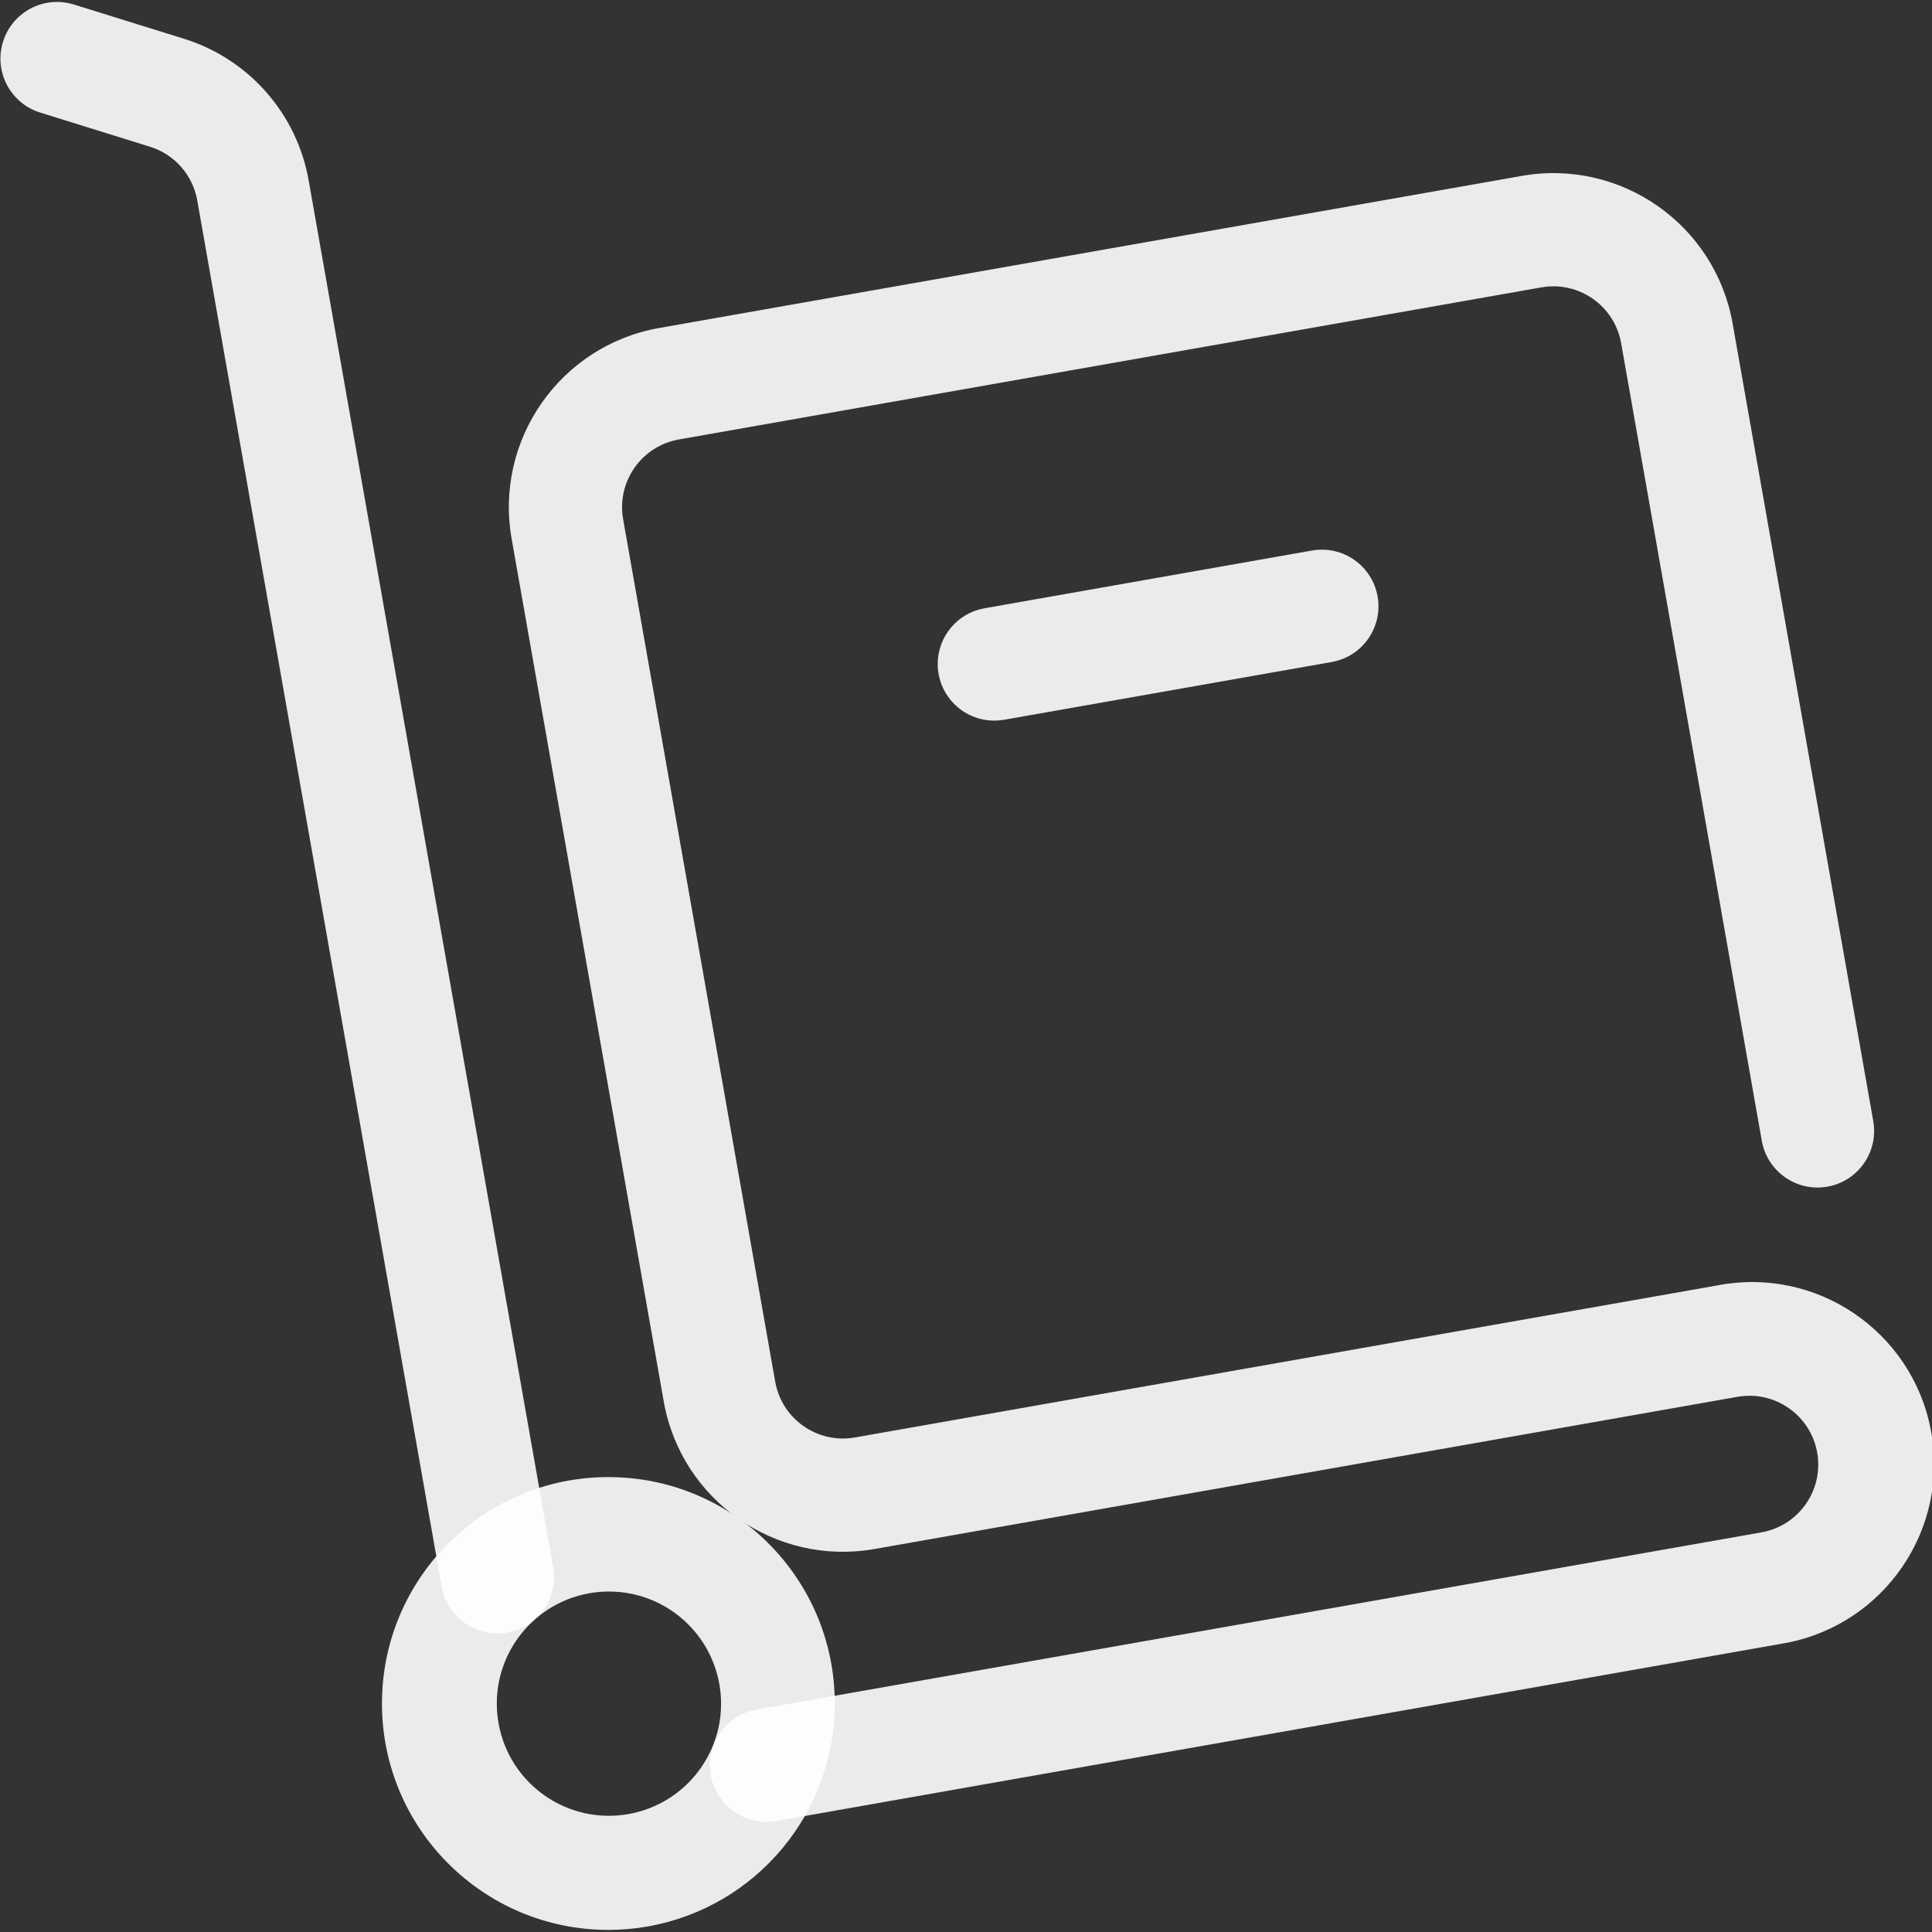
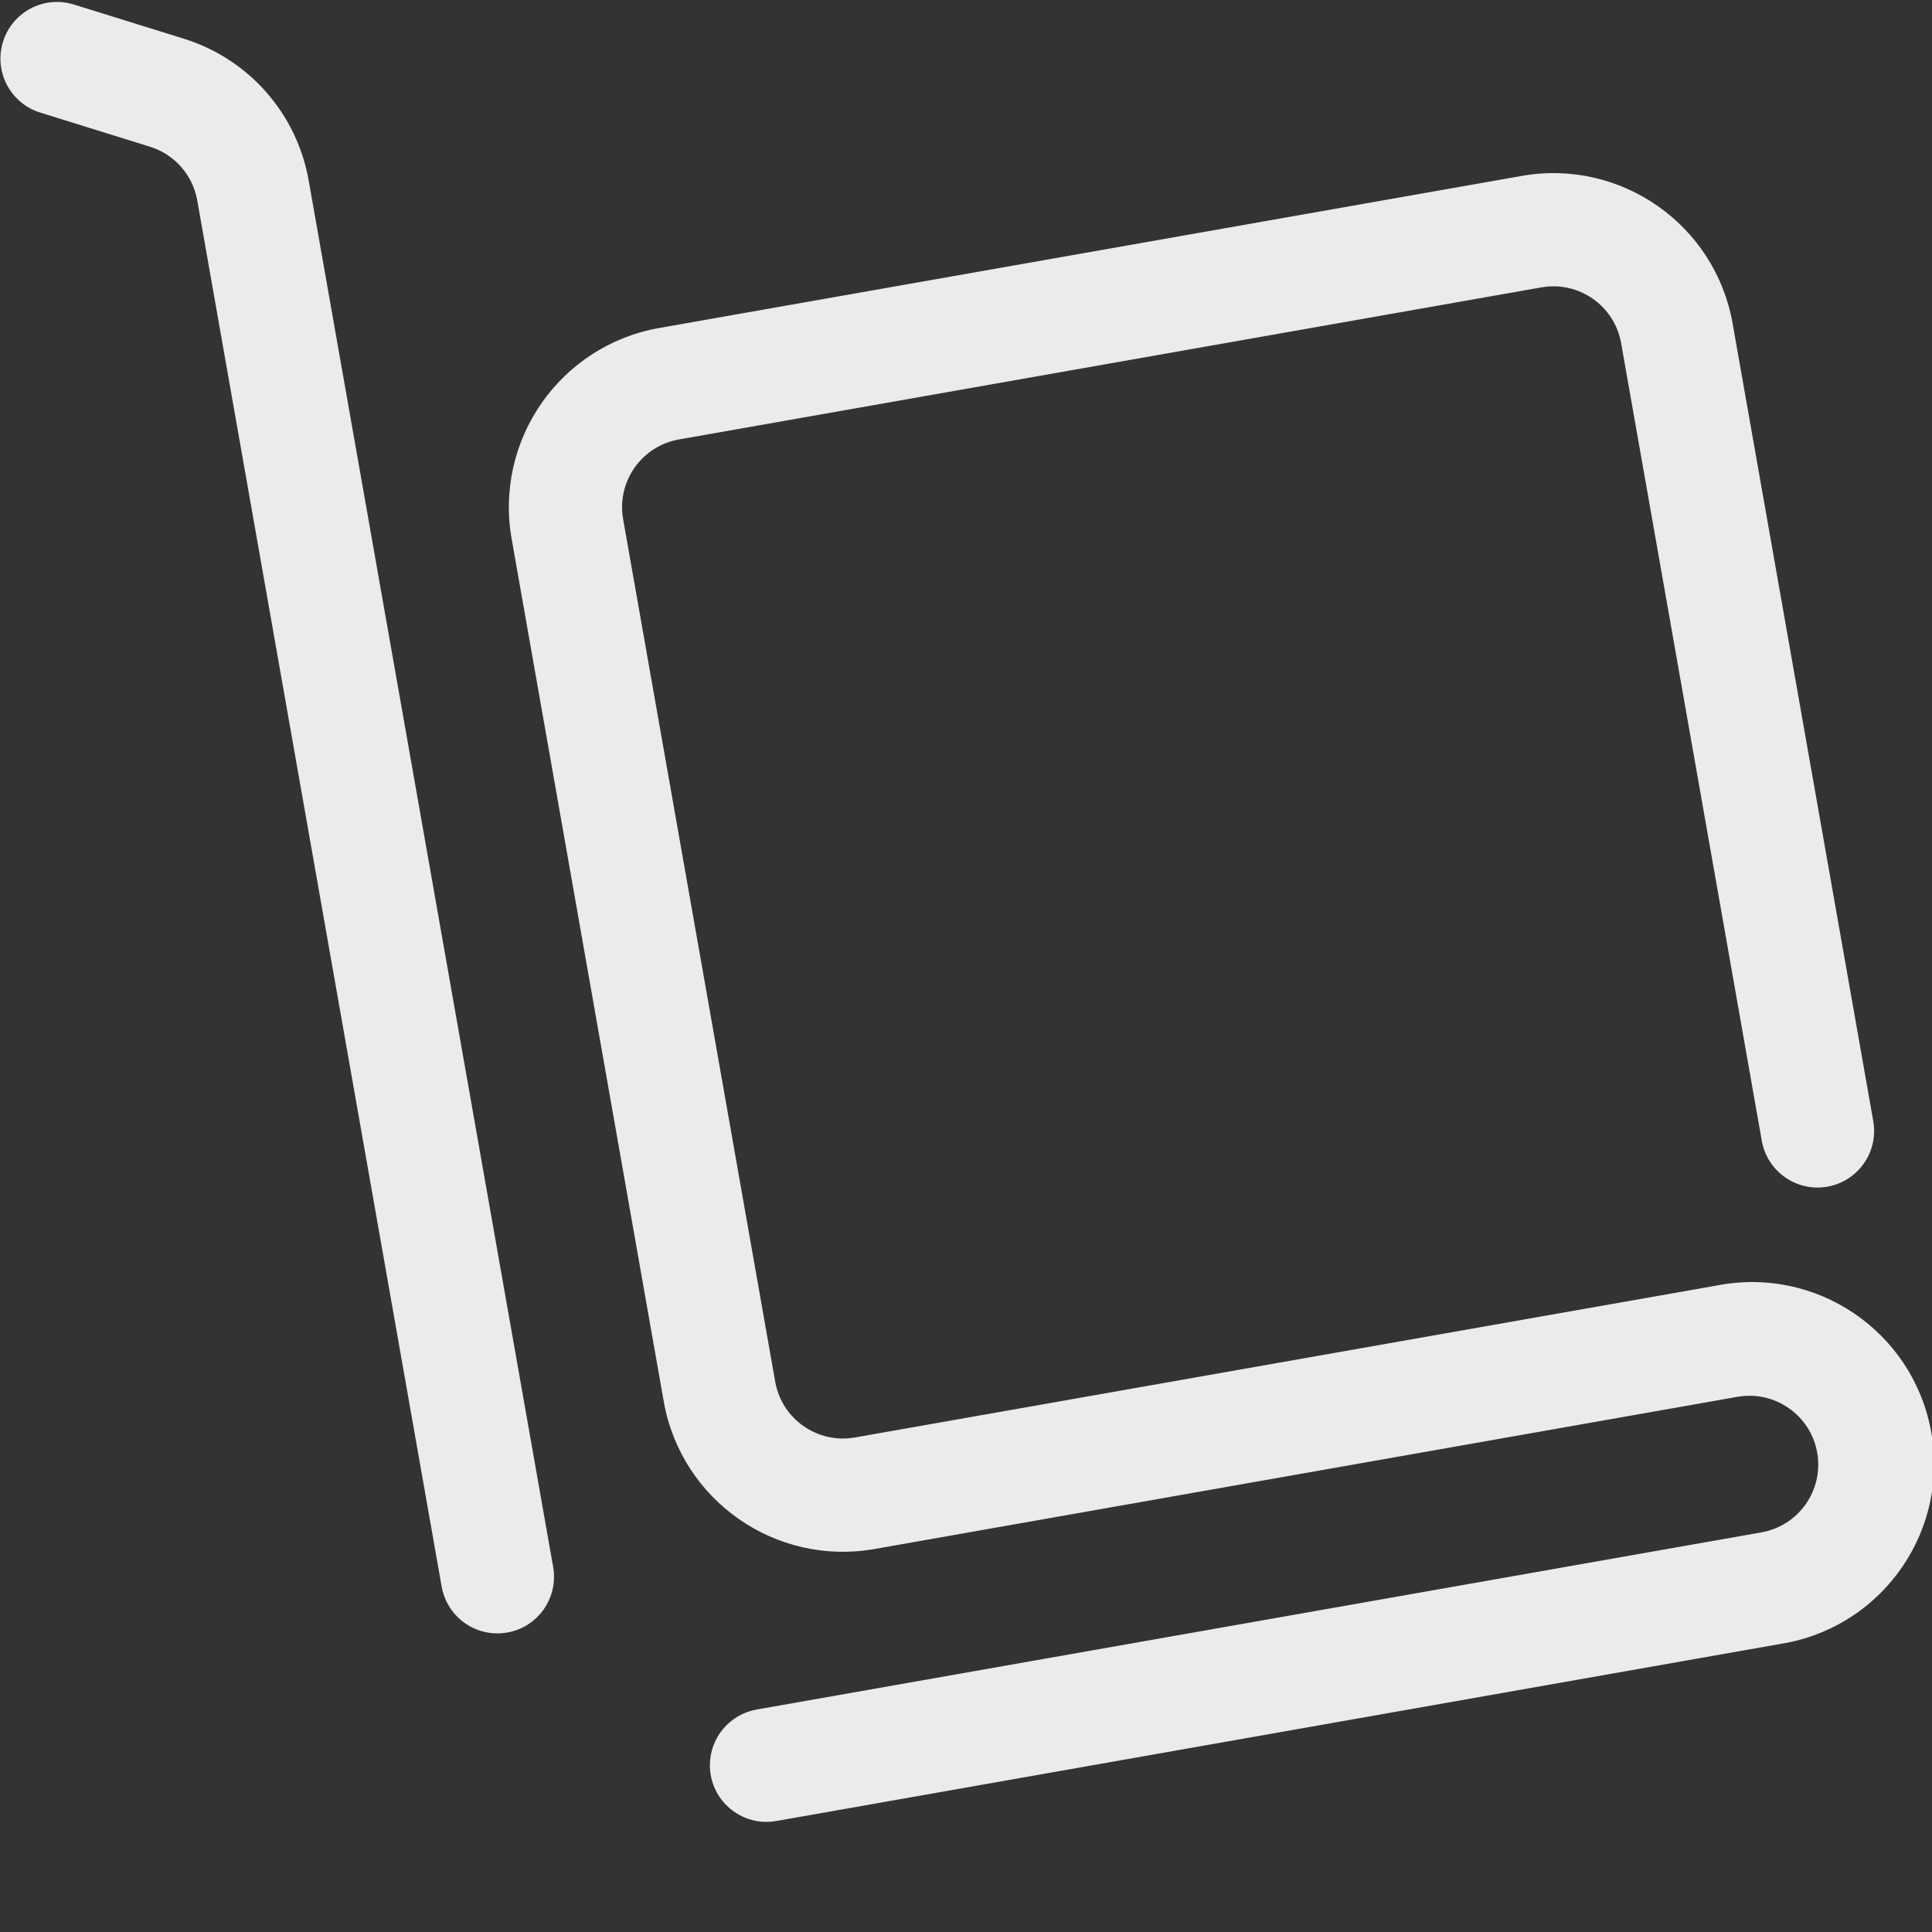
<svg xmlns="http://www.w3.org/2000/svg" version="1.1" id="Layer_1" x="0px" y="0px" viewBox="0 0 1024 1024" enable-background="new 0 0 1024 1024" xml:space="preserve">
  <rect x="0" y="0" width="1024" height="1024" fill="#333333" stroke="none" />
  <g opacity="0.9">
    <path fill="#fff" d="M263.6,865.74c-14.55-0.02-26.99-10.47-29.51-24.8L104.55,106.26c-2.35-13.46-12.04-24.47-25.09-28.5l-57.87-18   C5.72,54.98-3.27,38.25,1.51,22.39S23.02-2.47,38.88,2.31c0.18,0.05,0.35,0.11,0.53,0.16l57.87,18   c34.52,10.66,60.16,39.77,66.36,75.37l129.54,734.68c2.88,16.32-8.01,31.88-24.33,34.76c0,0,0,0,0,0   C267.12,865.59,265.36,865.74,263.6,865.74L263.6,865.74z" />
  </g>
  <g opacity="0.9">
    <path fill="#fff" d="M406.26,965.63c-16.57,0-30-13.43-30-30c0-14.57,10.47-27.04,24.82-29.55l532.26-93.85c19.86-3.37,33.23-22.21,29.86-42.07   c-3.37-19.86-22.21-33.23-42.07-29.86c-0.15,0.03-0.3,0.05-0.46,0.08L463.55,821c-52.47,9.25-102.52-25.78-111.77-78.26   c0,0,0,0,0,0l-80.6-457.14c-9.25-52.47,25.78-102.52,78.26-111.77c0,0,0,0,0,0l457.12-80.6c52.47-9.25,102.52,25.78,111.77,78.26   c0,0,0,0,0,0l74.61,423.13c2.65,16.35-8.46,31.76-24.81,34.41c-16.05,2.6-31.25-8.06-34.28-24.03l-74.61-423.1   c-3.5-19.83-22.41-33.07-42.24-29.59l-457.15,80.61c-19.84,3.5-33.08,22.41-29.58,42.25c0,0,0,0.01,0,0.01l80.6,457.12   c3.49,19.84,22.41,33.09,42.24,29.59c0.01,0,0.01,0,0.02,0l457.12-80.6c52.31-10.14,102.94,24.04,113.08,76.36   c10.14,52.31-24.04,102.94-76.36,113.08c-1.07,0.21-2.14,0.4-3.21,0.57L411.5,965.17C409.77,965.48,408.02,965.63,406.26,965.63z" />
  </g>
-   <path fill="#fff" opacity="0.9" enable-background="new    " d="M527,381.94c-16.57,0-30-13.44-29.99-30.01c0-14.57,10.47-27.03,24.82-29.54  l173.57-30.6c16.32-2.88,31.88,8.02,34.76,24.34c2.88,16.32-8.02,31.88-24.34,34.75l-173.57,30.6  C530.52,381.79,528.76,381.94,527,381.94z" />
  <g opacity="0.9">
-     <path fill="#fff" d="M322.44,1022.89c-66.27-0.01-120-53.74-119.99-120.01s53.74-120,120.01-119.99s120,53.74,119.99,120.01   c0,58.17-41.73,107.96-99.01,118.14C336.51,1022.27,329.48,1022.89,322.44,1022.89z M322.82,843.54c-3.52,0-7.03,0.31-10.49,0.92   c-32.31,5.75-53.85,36.61-48.09,68.93c5.75,32.31,36.61,53.85,68.93,48.09s53.85-36.61,48.09-68.93   C376.21,864.22,351.6,843.58,322.82,843.54z" />
-   </g>
+     </g>
</svg>